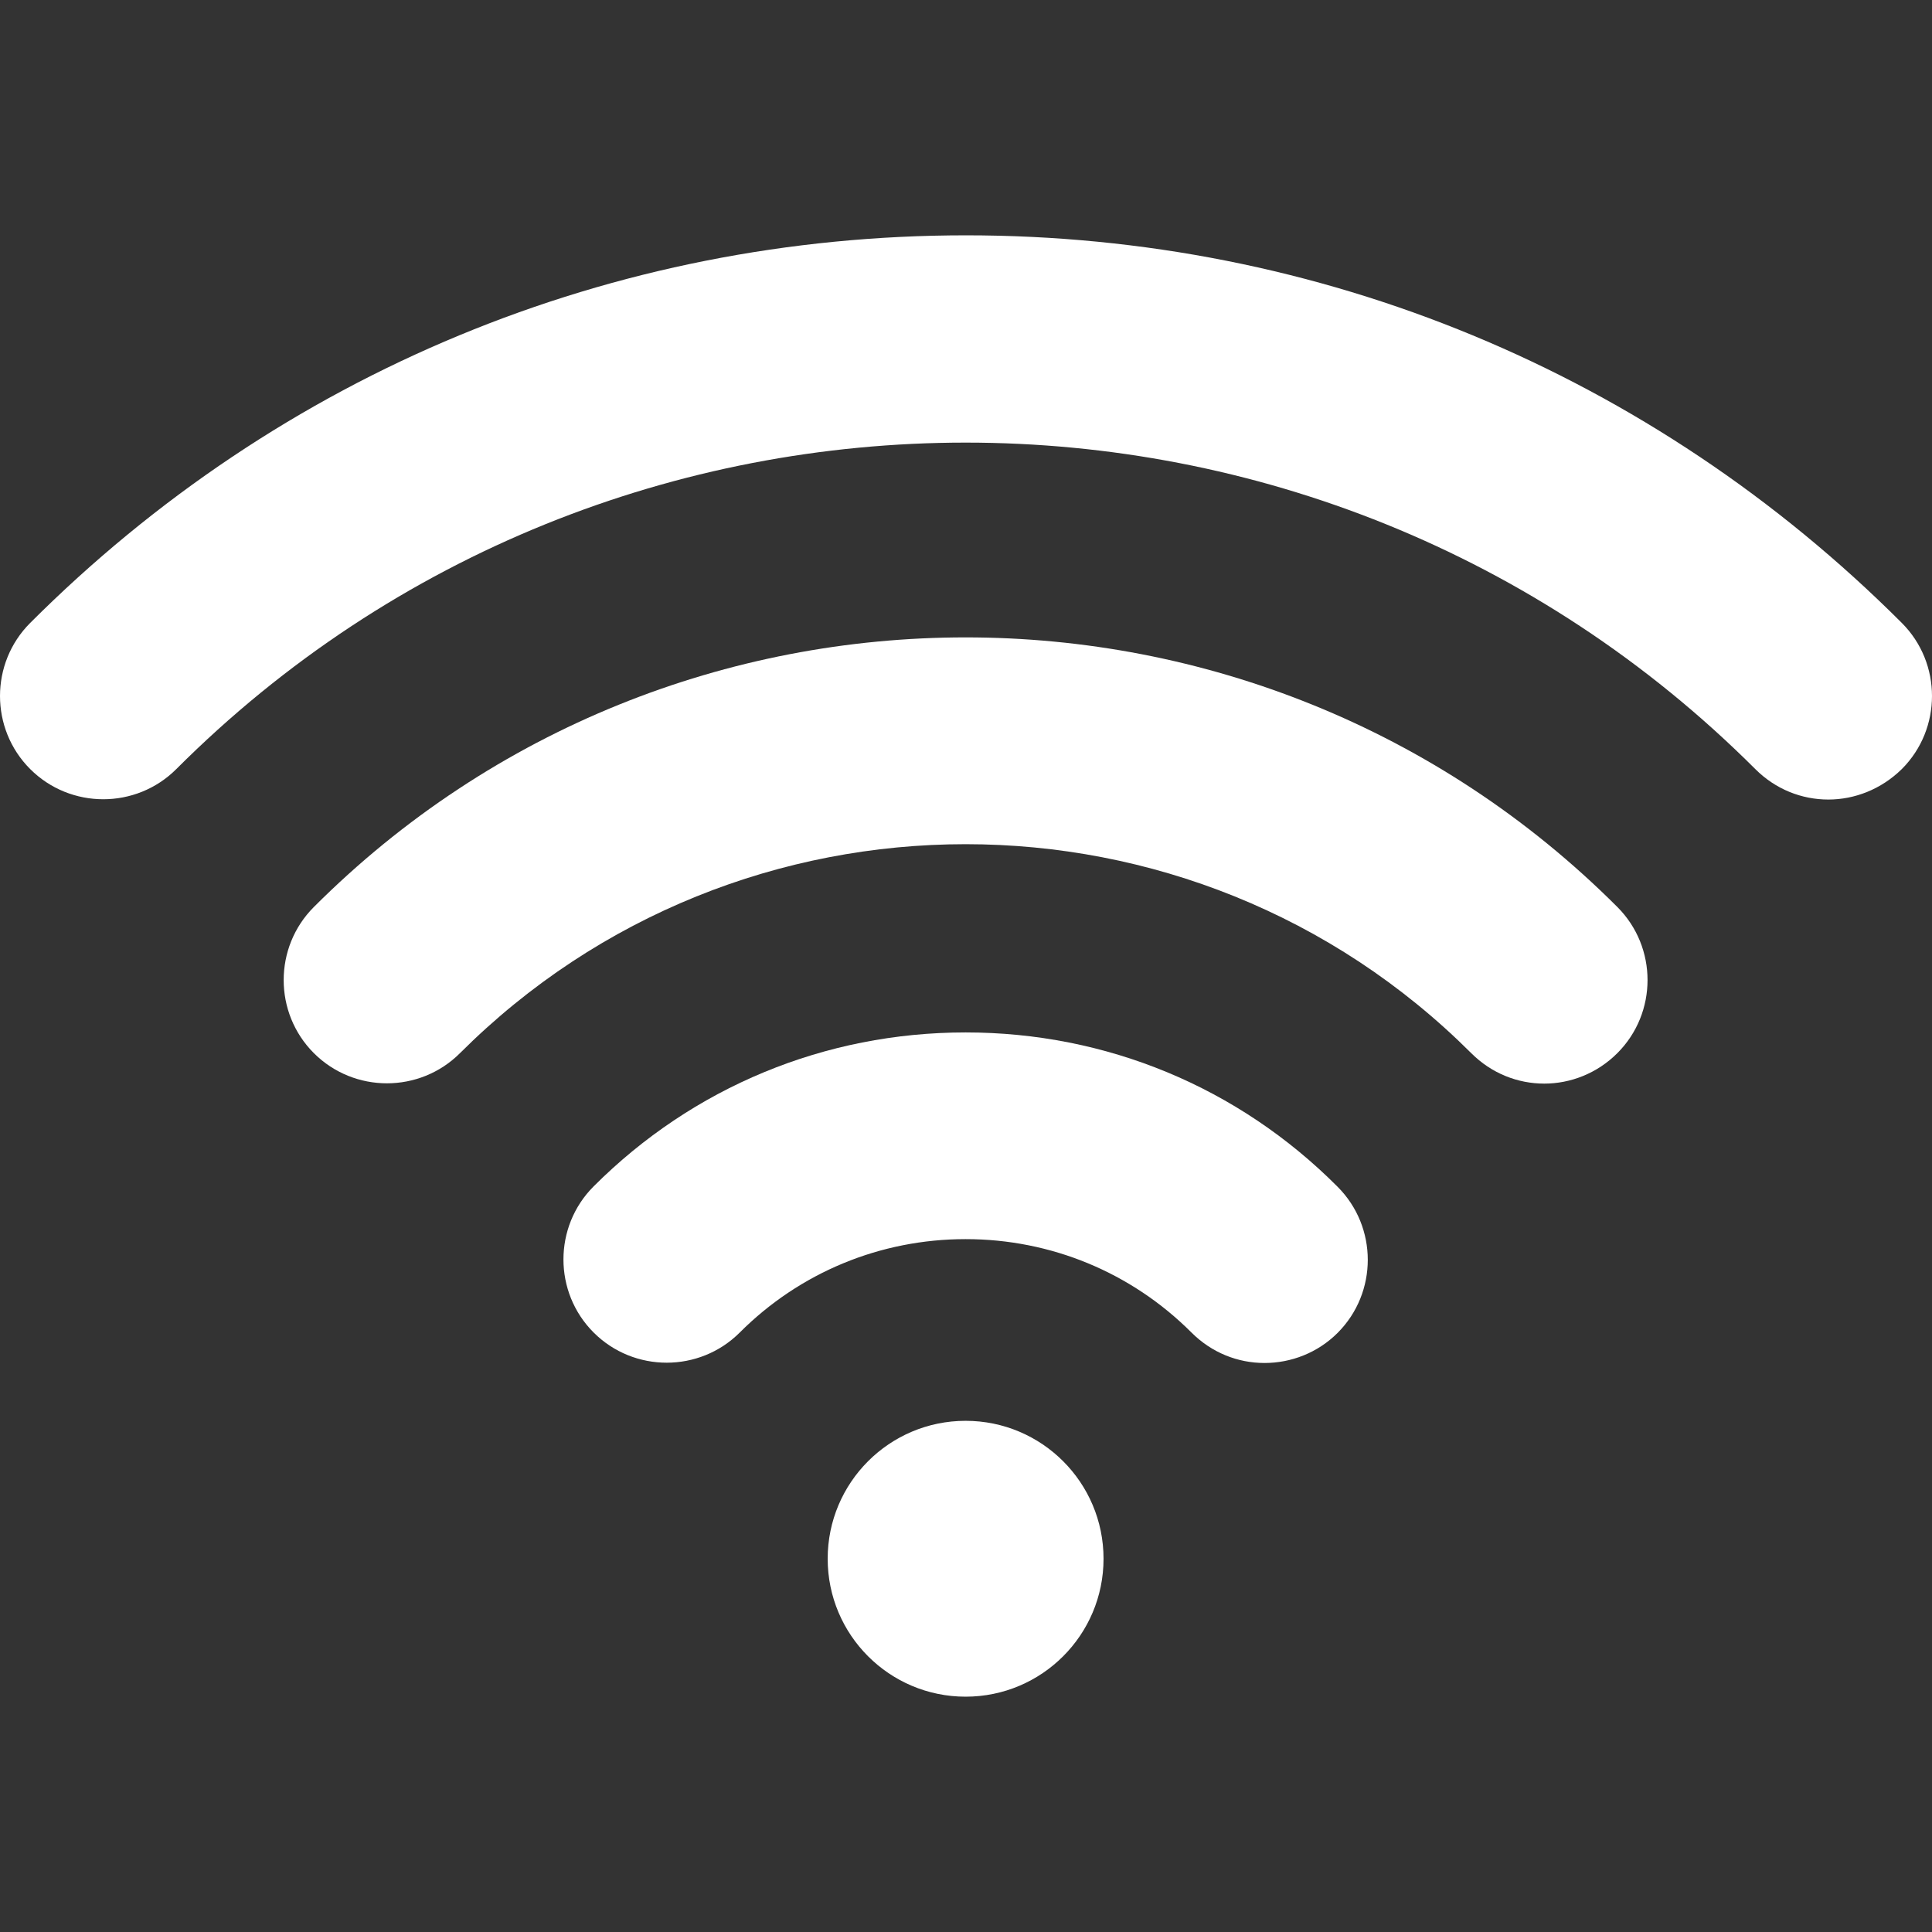
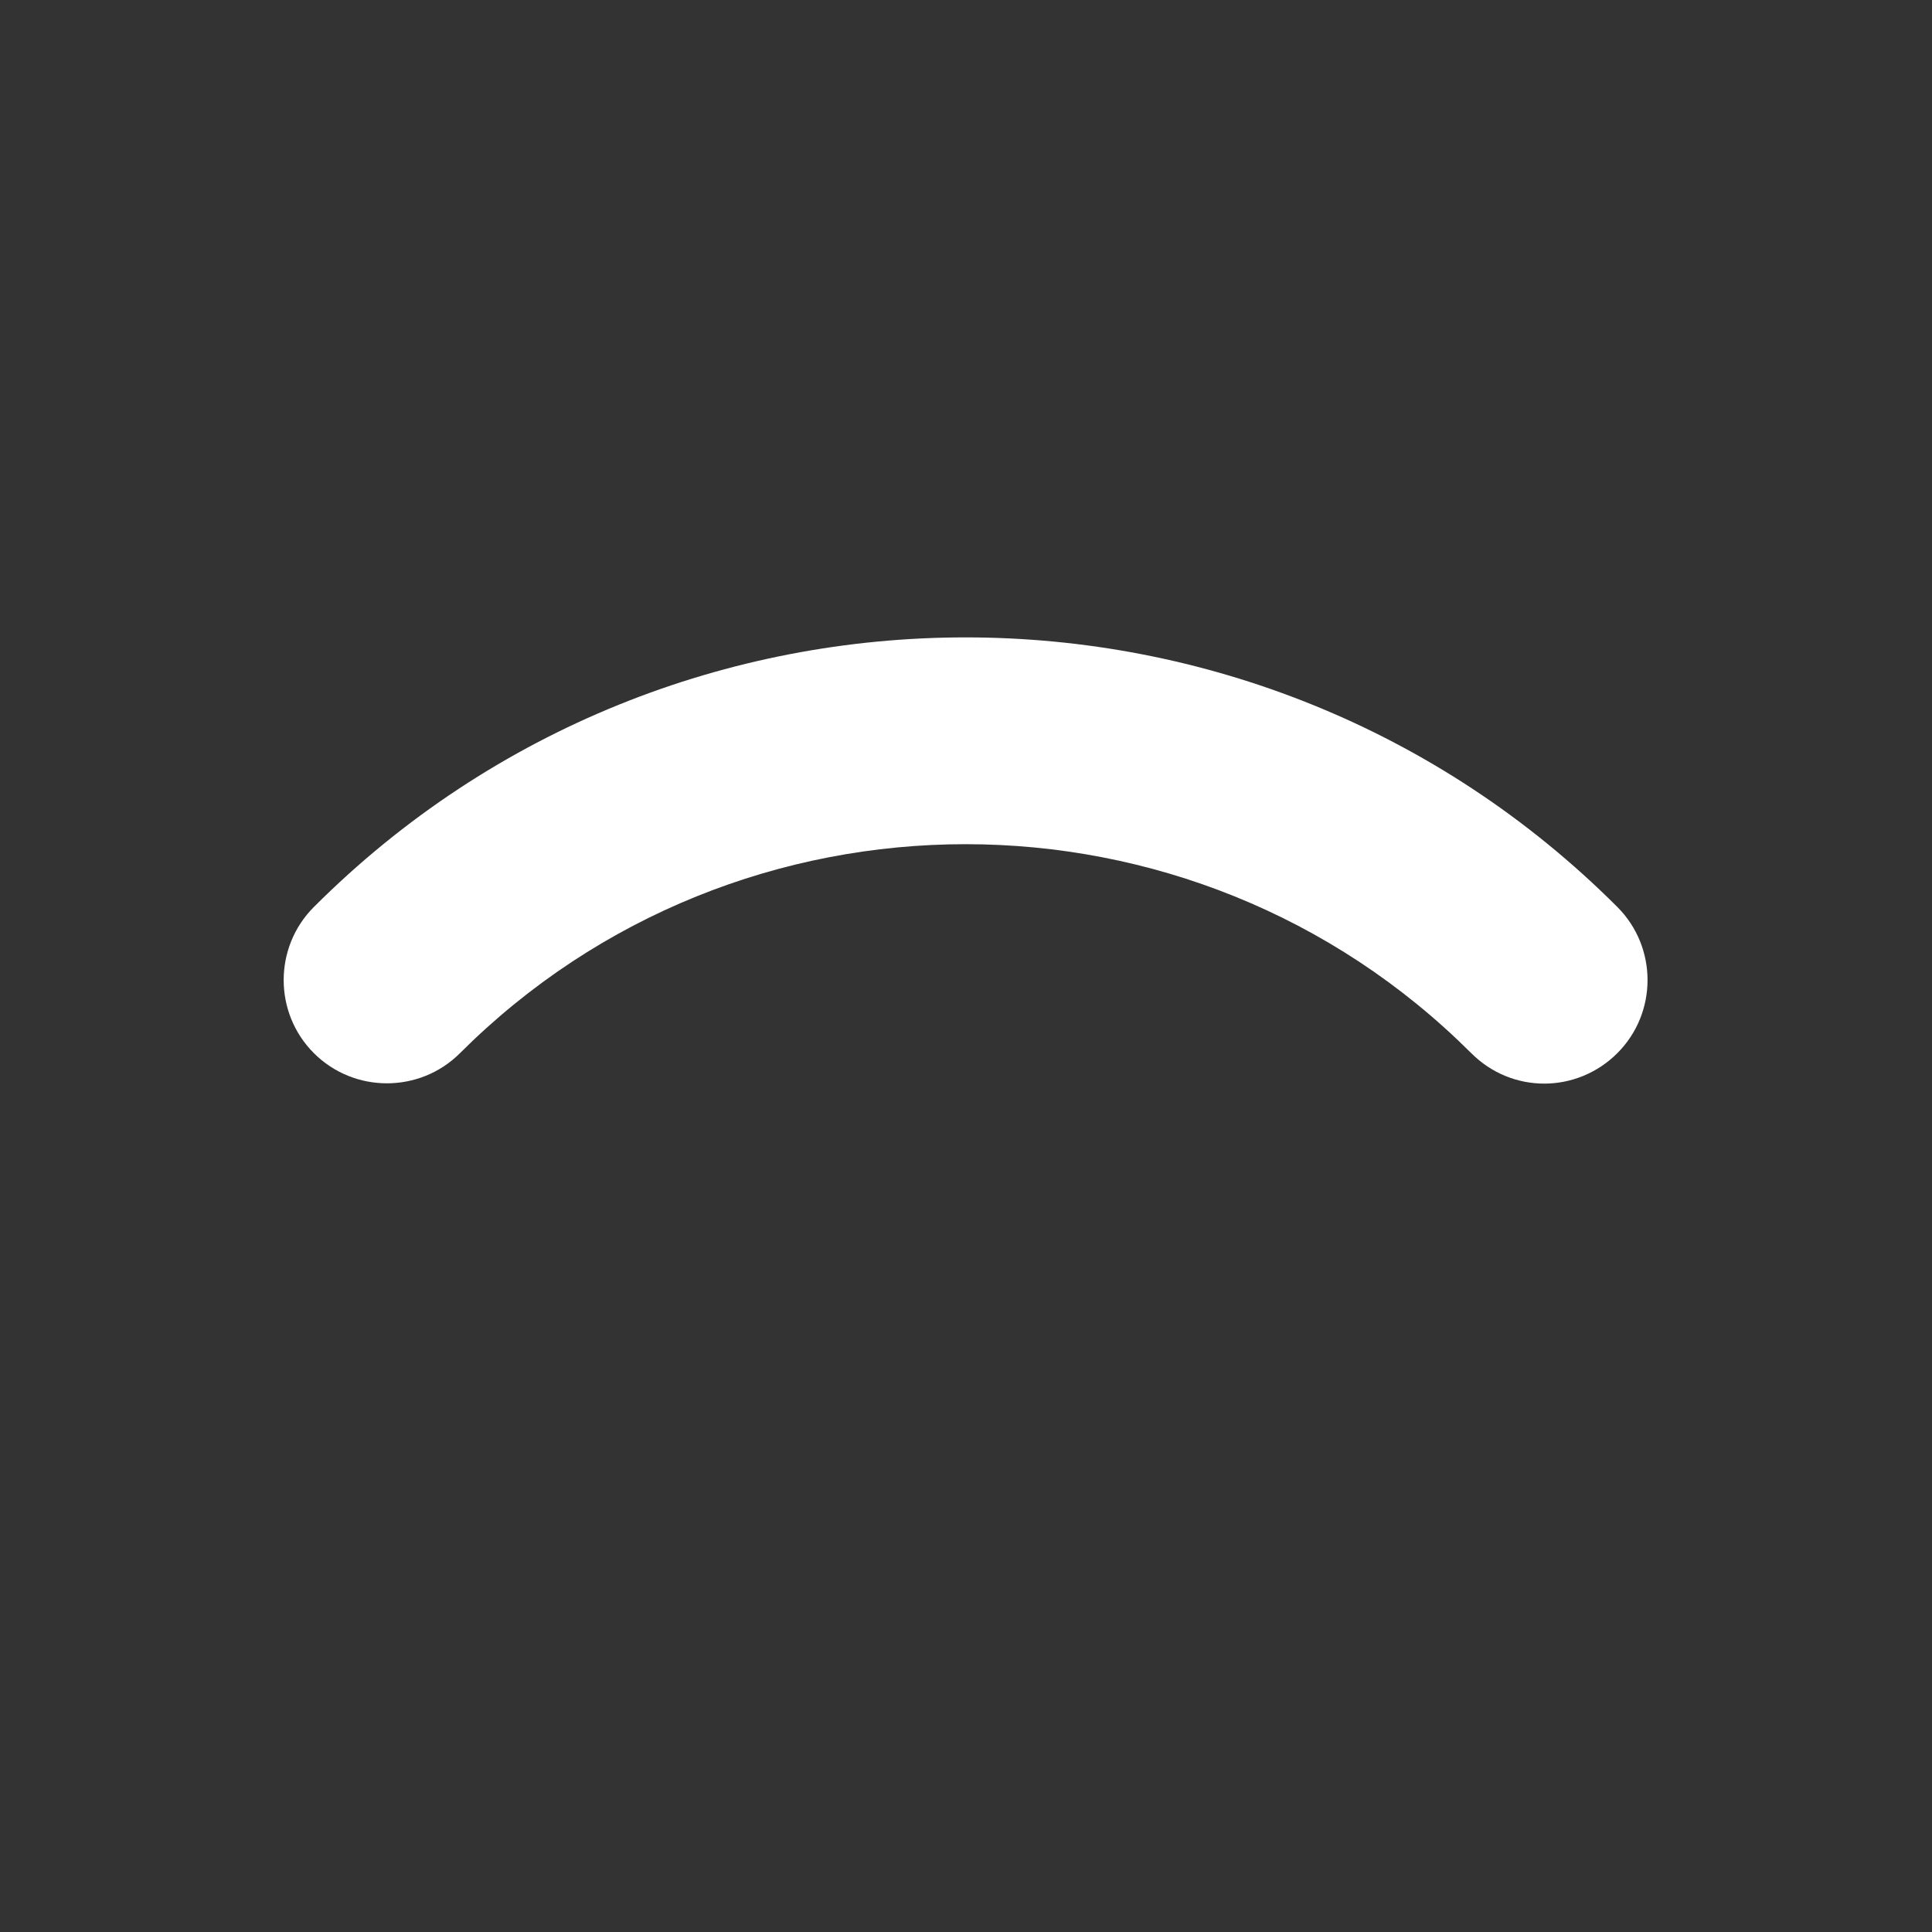
<svg xmlns="http://www.w3.org/2000/svg" id="Capa_1" x="0px" y="0px" viewBox="0 0 494.45 494.45" style="enable-background:new 0 0 494.45 494.45;" xml:space="preserve" width="512px" height="512px" class="">
  <rect x="0" y="0" width="494.45" height="494.45" fill="#333333" stroke="none" />
  <g>
    <g>
      <g>
        <g>
          <path d="M395.225,277.325c-6.8,0-13.5-2.6-18.7-7.8c-71.4-71.3-187.4-71.3-258.8,0c-10.3,10.3-27.1,10.3-37.4,0 s-10.3-27.1,0-37.4c92-92,241.6-92,333.6,0c10.3,10.3,10.3,27.1,0,37.4C408.725,274.725,401.925,277.325,395.225,277.325z" data-original="#000000" class="active-path" data-old_color="#000000" fill="#FFFFFF" />
        </g>
        <g>
-           <path d="M323.625,348.825c-6.8,0-13.5-2.6-18.7-7.8c-15.4-15.4-36-23.9-57.8-23.9s-42.4,8.5-57.8,23.9 c-10.3,10.3-27.1,10.3-37.4,0c-10.3-10.3-10.3-27.1,0-37.4c25.4-25.4,59.2-39.4,95.2-39.4s69.8,14,95.2,39.5 c10.3,10.3,10.3,27.1,0,37.4C337.225,346.225,330.425,348.825,323.625,348.825z" data-original="#000000" class="active-path" data-old_color="#000000" fill="#FFFFFF" />
-         </g>
+           </g>
        <g>
-           <circle cx="247.125" cy="398.925" r="35.3" data-original="#000000" class="active-path" data-old_color="#000000" fill="#FFFFFF" />
-         </g>
+           </g>
        <g>
-           <path d="M467.925,204.625c-6.8,0-13.5-2.6-18.7-7.8c-111.5-111.4-292.7-111.4-404.1,0c-10.3,10.3-27.1,10.3-37.4,0 s-10.3-27.1,0-37.4c64-64,149-99.2,239.5-99.2s175.5,35.2,239.5,99.2c10.3,10.3,10.3,27.1,0,37.4 C481.425,202.025,474.625,204.625,467.925,204.625z" data-original="#000000" class="active-path" data-old_color="#000000" fill="#FFFFFF" />
-         </g>
+           </g>
      </g>
    </g>
  </g>
</svg>